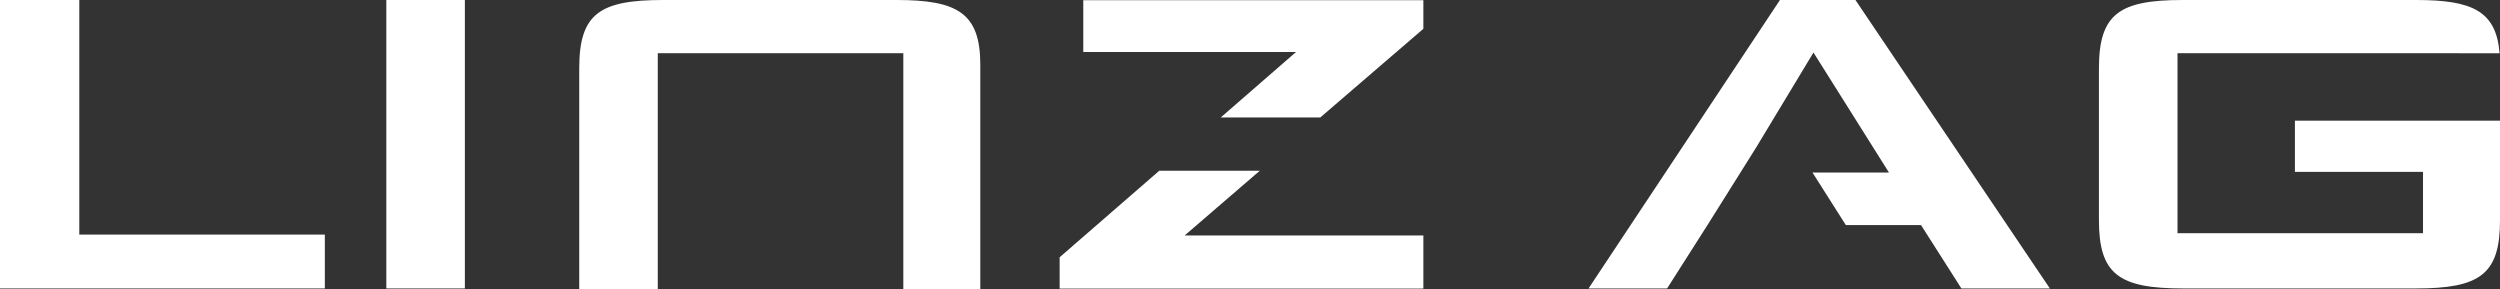
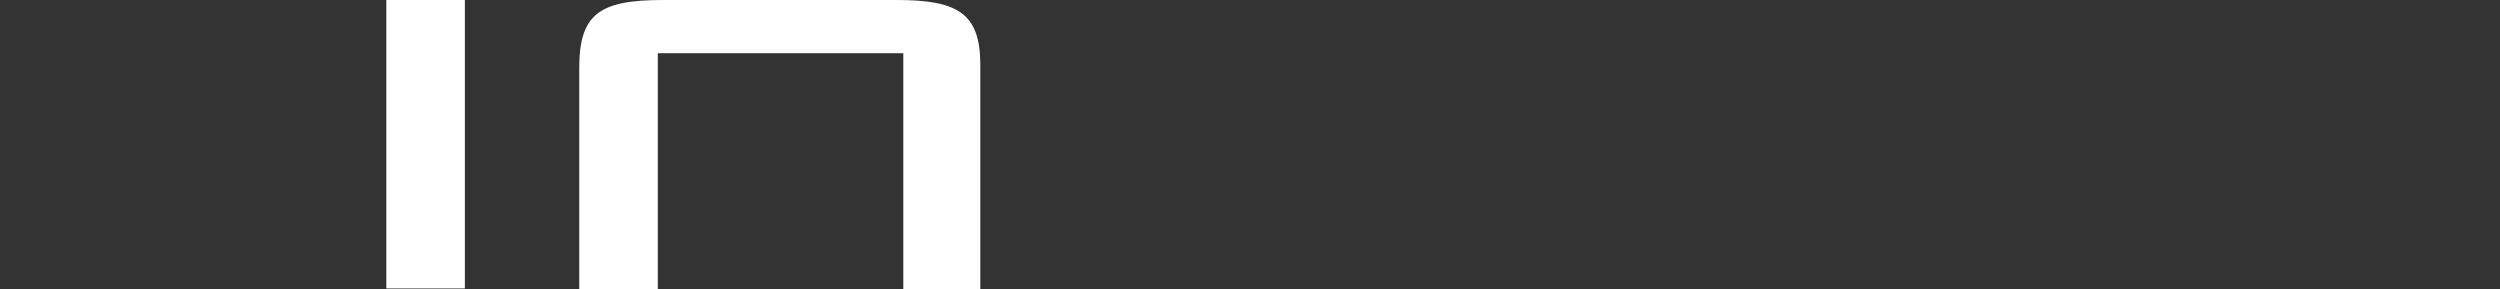
<svg xmlns="http://www.w3.org/2000/svg" id="Layer_2" viewBox="0 0 726.38 84.06">
  <rect x="0" y="0" width="726.38" height="84.06" fill="#333333" stroke="none" />
  <defs>
    <style>
      .cls-1 {
        fill-rule: evenodd;
      }

      .cls-1, .cls-2 {
        fill: #fff;
      }
    </style>
  </defs>
  <g id="Vordergrund">
    <g>
-       <polygon class="cls-1" points="307.88 83.86 413.56 83.86 413.56 68.41 344.21 68.41 366.03 49.61 336.83 49.61 307.88 74.75 307.88 83.86" />
-       <polygon class="cls-1" points="383.61 34.13 413.56 8.37 413.56 .05 314.75 .05 314.75 15.11 376.56 15.11 354.69 34.13 383.61 34.13" />
-       <polygon class="cls-1" points="0 83.81 94.38 83.81 94.38 68.16 23.04 68.16 23.04 0 0 0 0 83.81" />
      <rect class="cls-2" x="112.25" width="22.82" height="83.81" />
      <path class="cls-1" d="M262.46,15.45v68.61h22.37V18.82c0-15.06-6.65-18.82-24.37-18.82h-67.79c-18.39,0-24.37,3.96-24.37,19.81v64.25h22.82V15.45h71.33Z" />
-       <path class="cls-1" d="M702.02,0c16.33,0,23.25,3.2,24.24,15.47l-93.58-.02v52.31h71.33v-17.83h-37.22v-14.86h59.59v28.93c0,15.65-5.76,19.81-24.37,19.81h-67.79c-18.61,0-24.37-4.16-24.37-19.81V19.82C609.86,3.97,615.84,0,634.23,0h67.79Z" />
-       <path class="cls-2" d="M558.15,65.39h-21.84l-9.69-15.26h22.22l-21.93-34.87-16.62,27.53c-2.73,4.42-11.49,18.27-14.18,22.6l-11.74,18.43h-22.82L517.17,0h21.93l56.49,83.81h-25.7l-11.74-18.43Z" />
    </g>
  </g>
</svg>